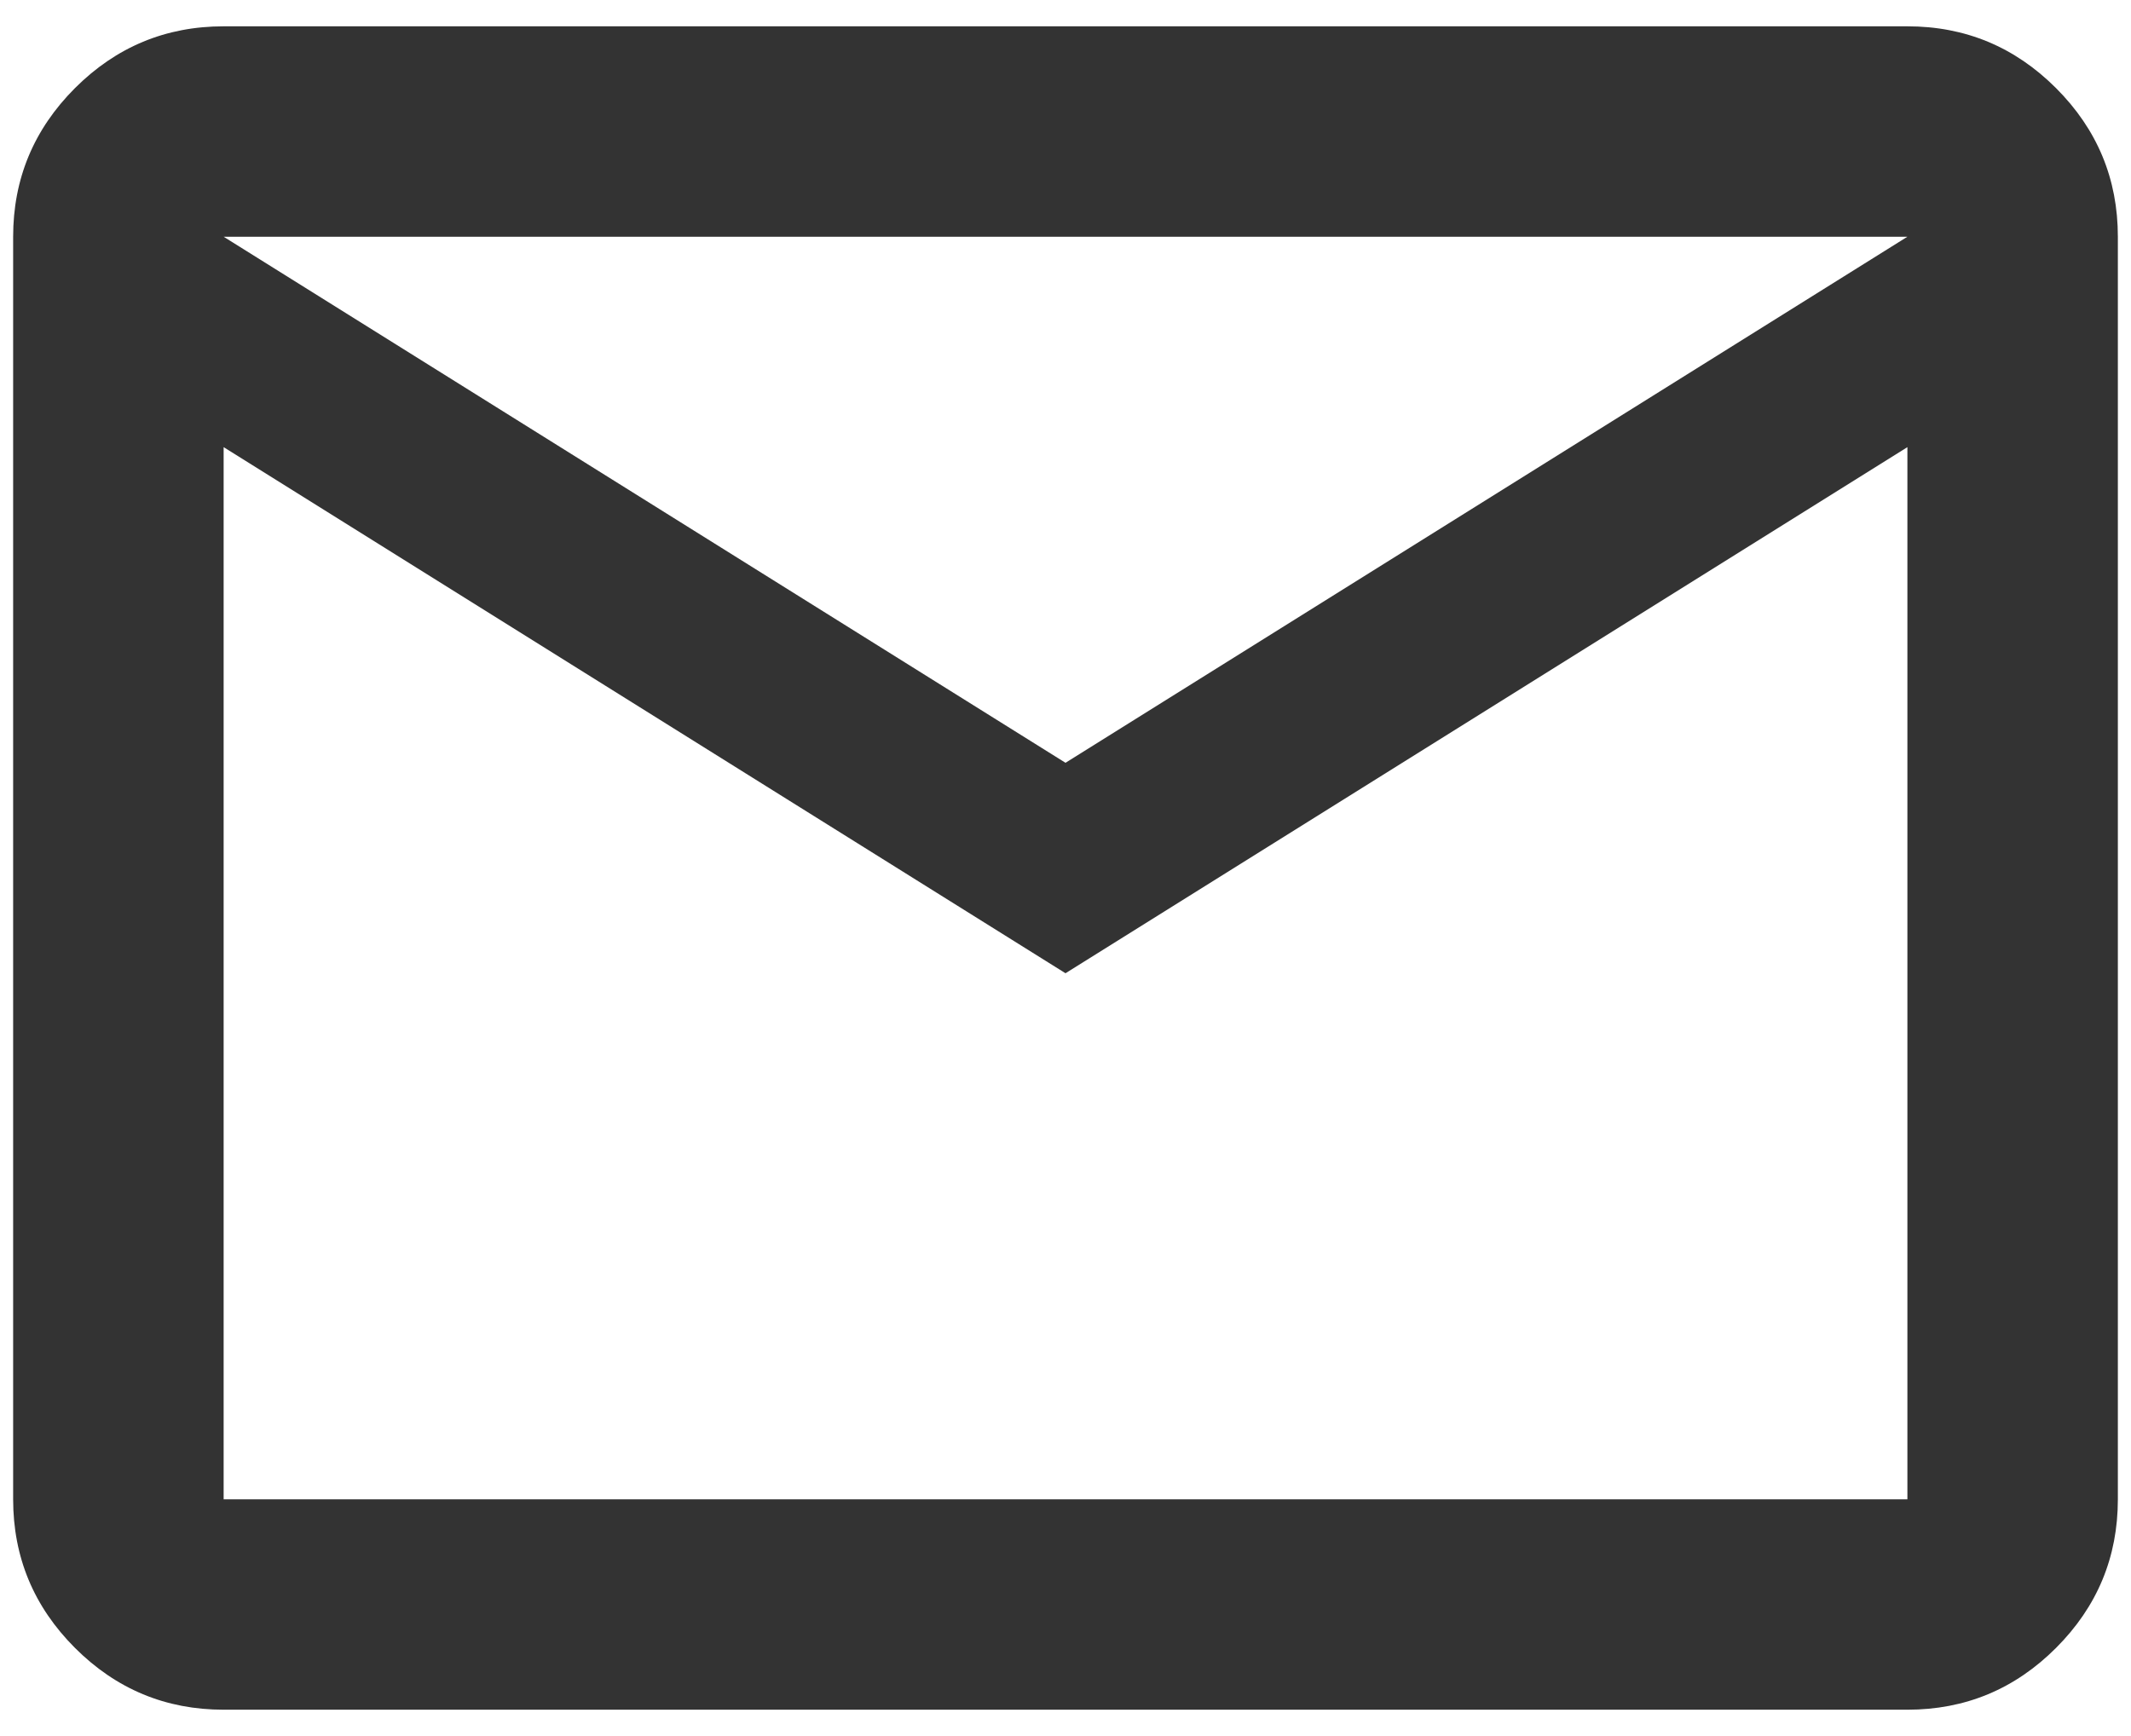
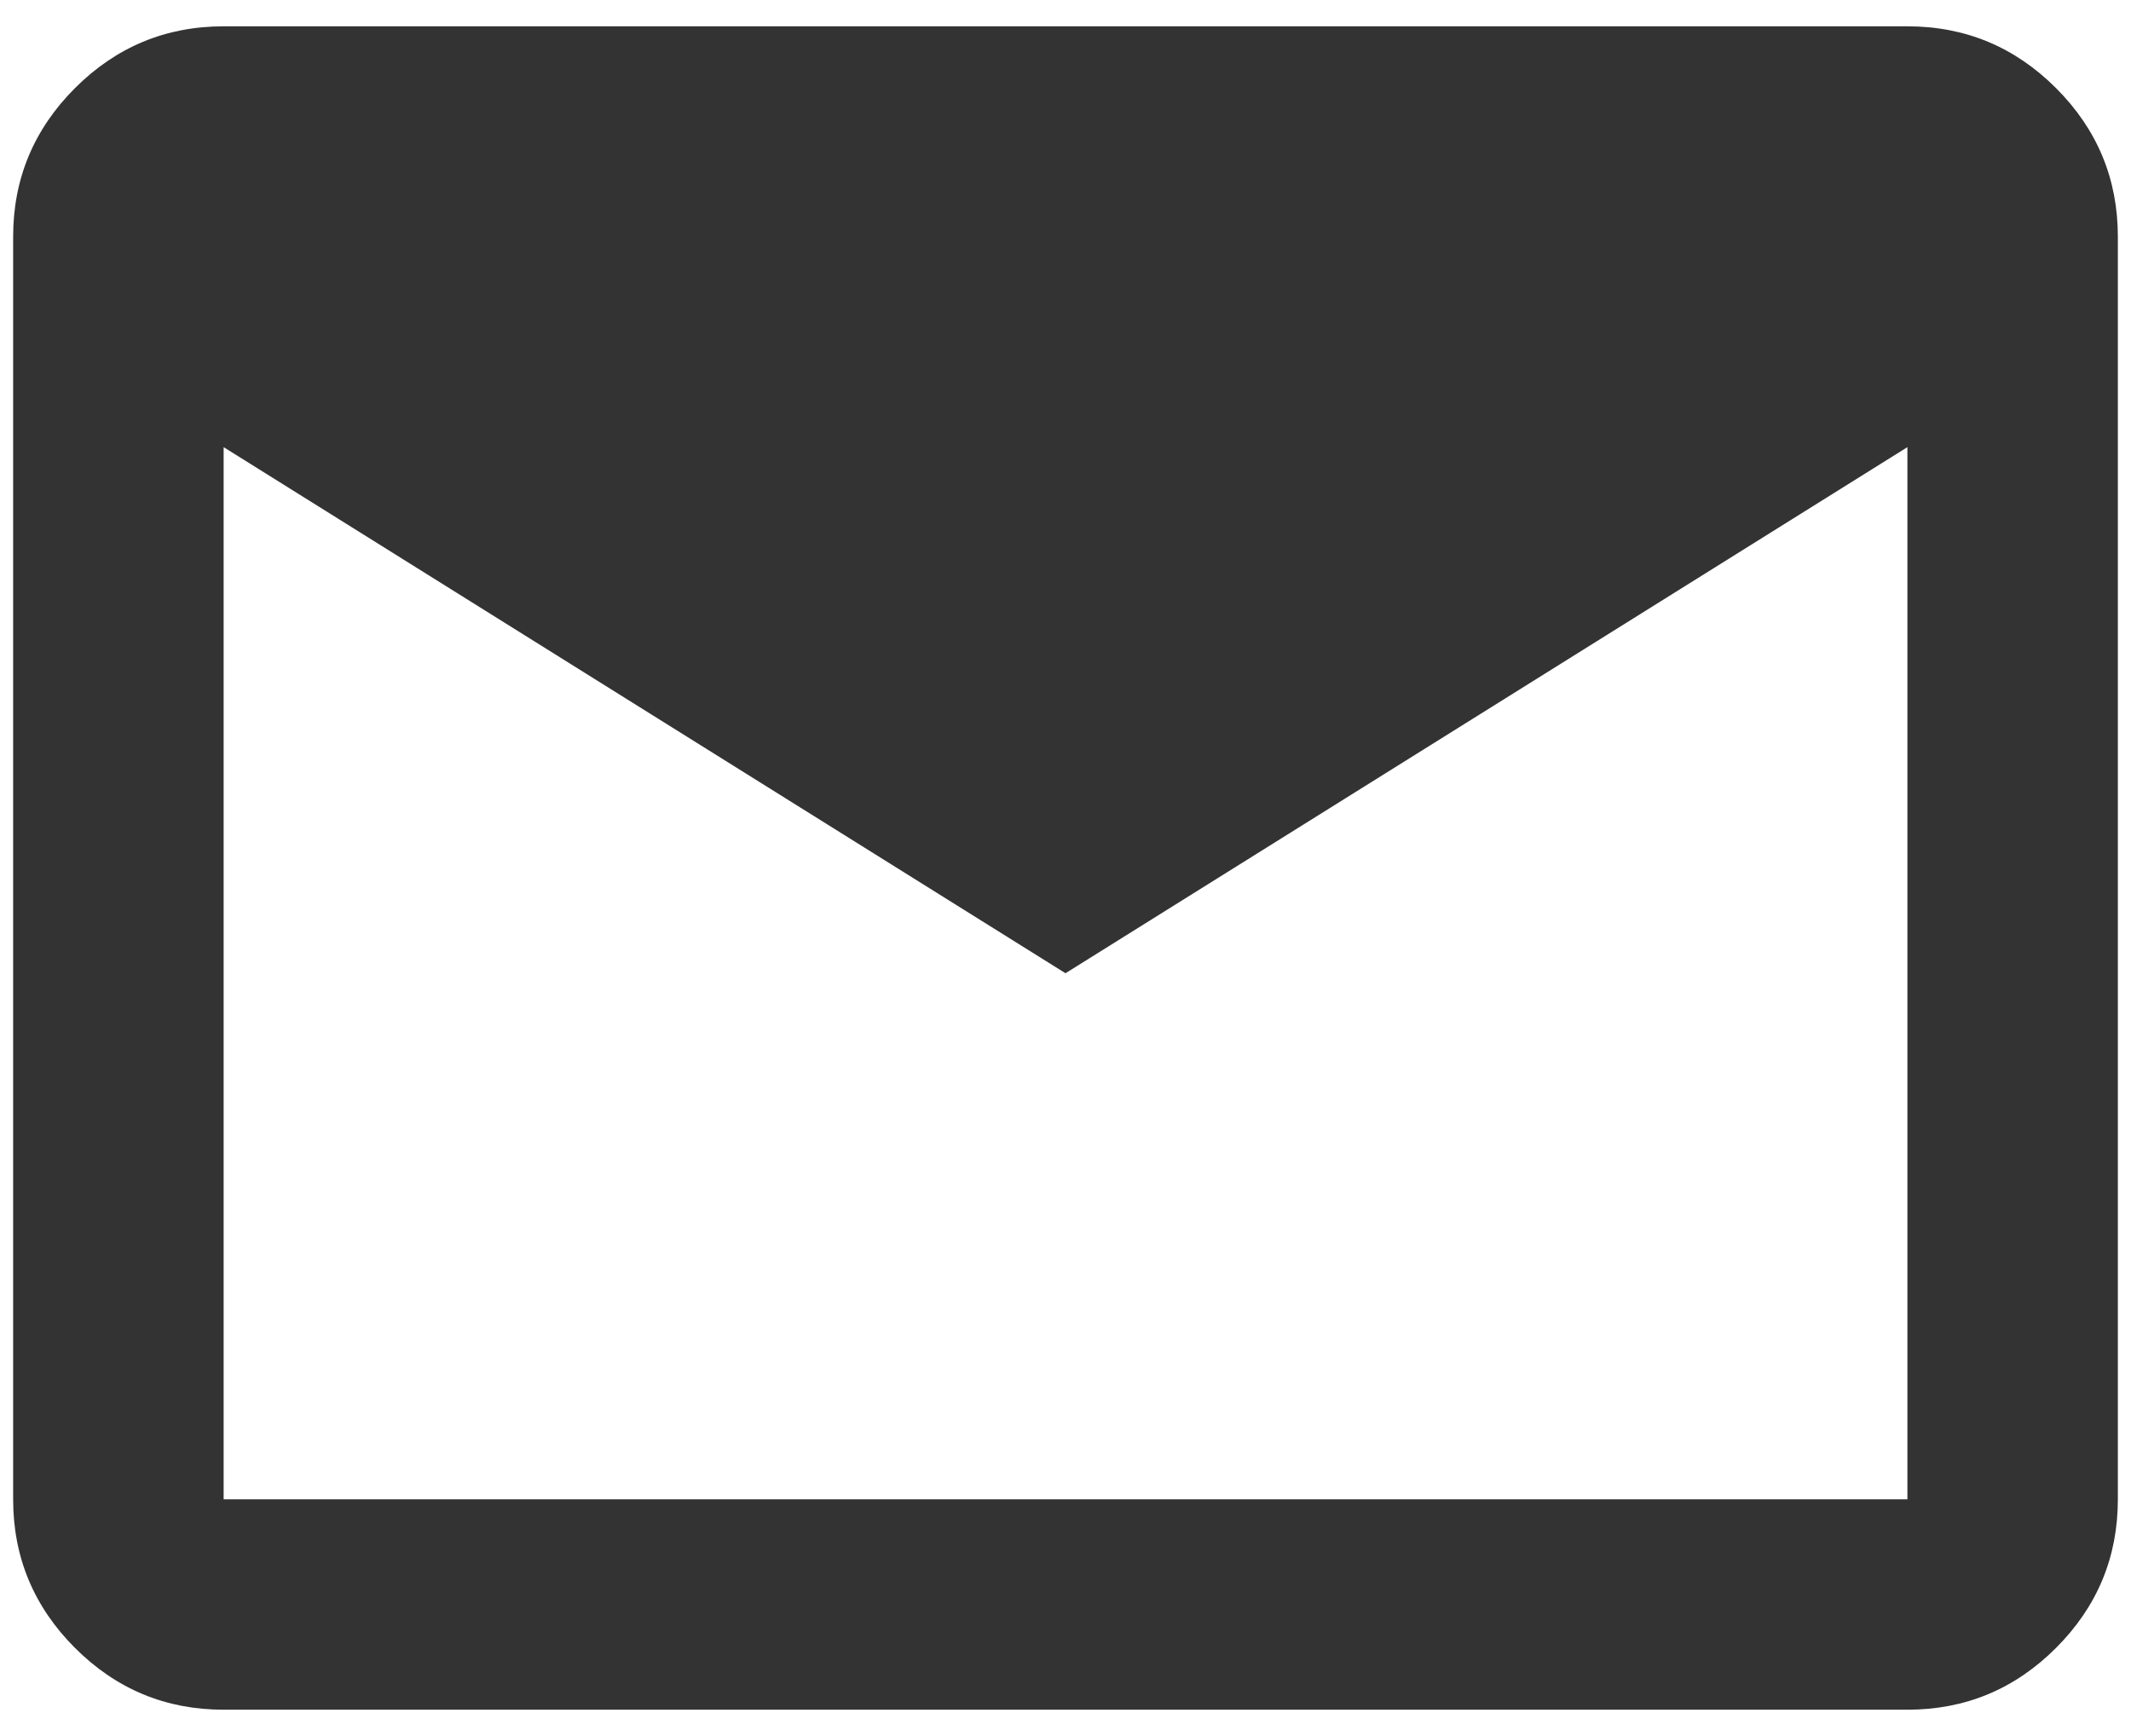
<svg xmlns="http://www.w3.org/2000/svg" width="54" height="44" viewBox="0 0 54 44" fill="none">
-   <path d="M5.667 43.333C4.2 43.333 2.945 42.811 1.9 41.767C0.856 40.722 0.333 39.467 0.333 38V6C0.333 4.533 0.856 3.278 1.9 2.233C2.945 1.189 4.2 0.667 5.667 0.667H48.334C49.8 0.667 51.056 1.189 52.1 2.233C53.145 3.278 53.667 4.533 53.667 6V38C53.667 39.467 53.145 40.722 52.1 41.767C51.056 42.811 49.8 43.333 48.334 43.333H5.667ZM27 24.667L5.667 11.333V38H48.334V11.333L27 24.667ZM27 19.333L48.334 6H5.667L27 19.333ZM5.667 11.333V6V38V11.333Z" fill="#333333" />
+   <path d="M5.667 43.333C4.2 43.333 2.945 42.811 1.9 41.767C0.856 40.722 0.333 39.467 0.333 38V6C0.333 4.533 0.856 3.278 1.9 2.233C2.945 1.189 4.2 0.667 5.667 0.667H48.334C49.8 0.667 51.056 1.189 52.1 2.233C53.145 3.278 53.667 4.533 53.667 6V38C53.667 39.467 53.145 40.722 52.1 41.767C51.056 42.811 49.8 43.333 48.334 43.333H5.667ZM27 24.667L5.667 11.333V38H48.334V11.333L27 24.667ZM27 19.333H5.667L27 19.333ZM5.667 11.333V6V38V11.333Z" fill="#333333" />
</svg>